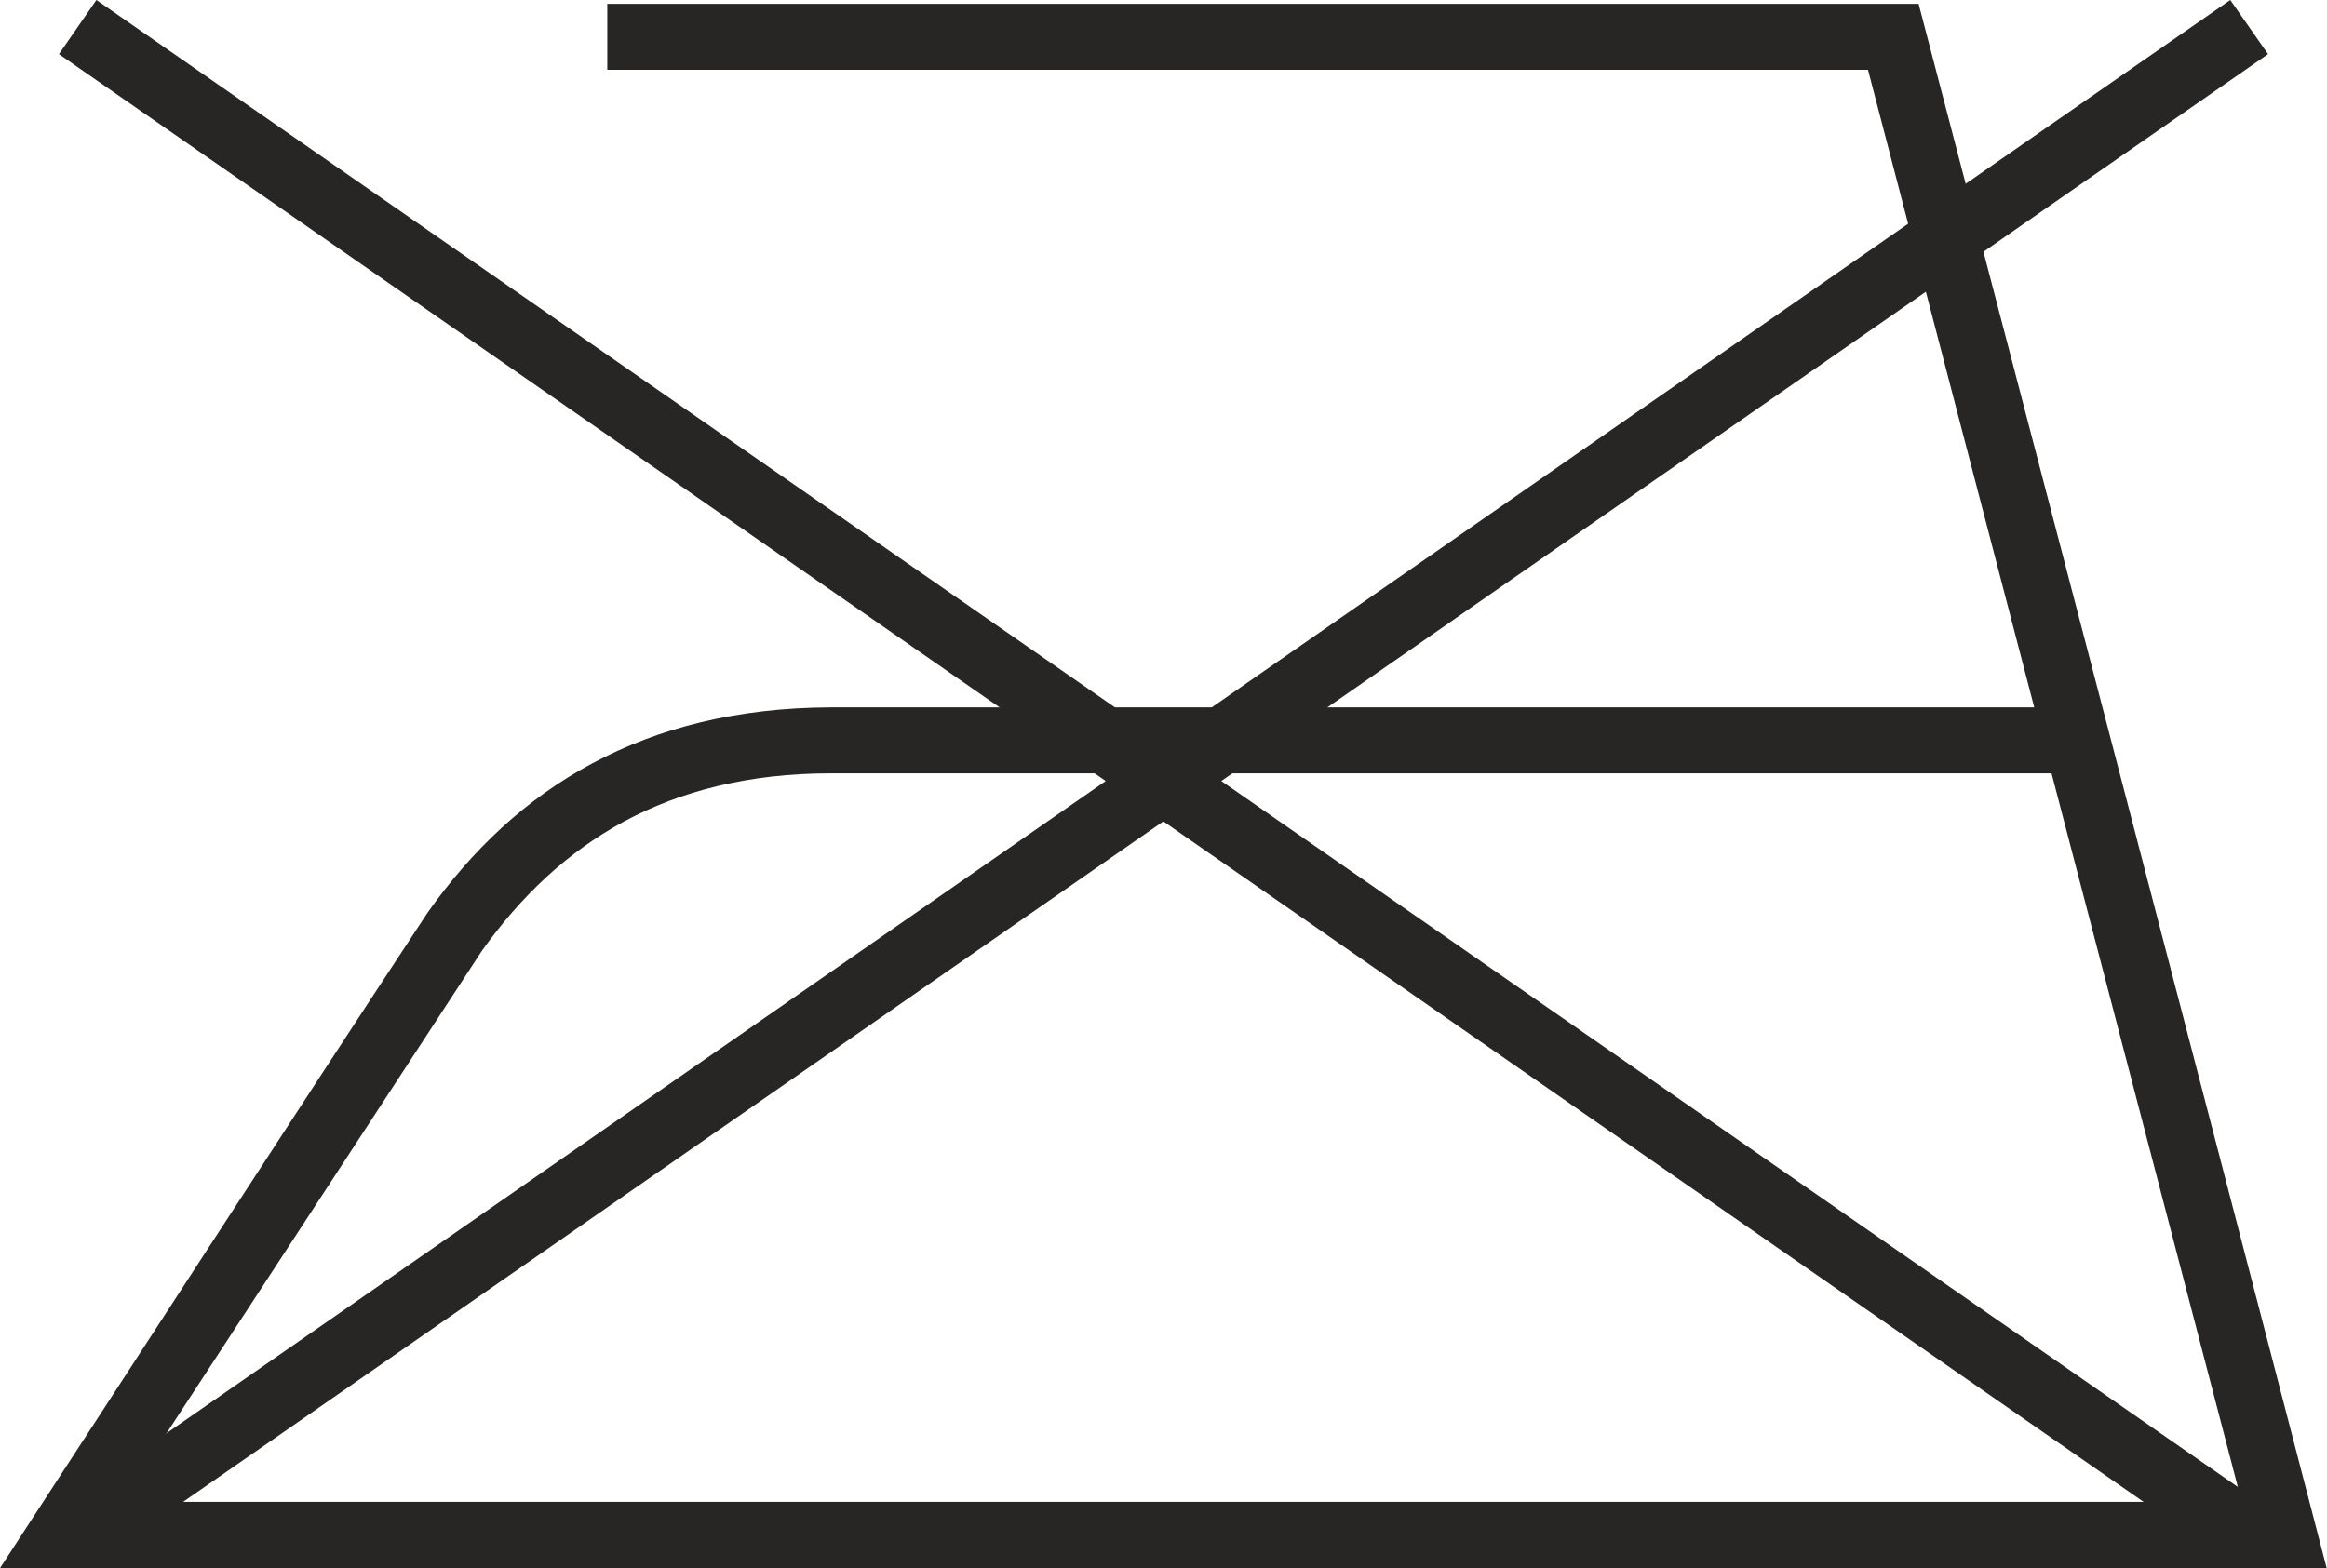
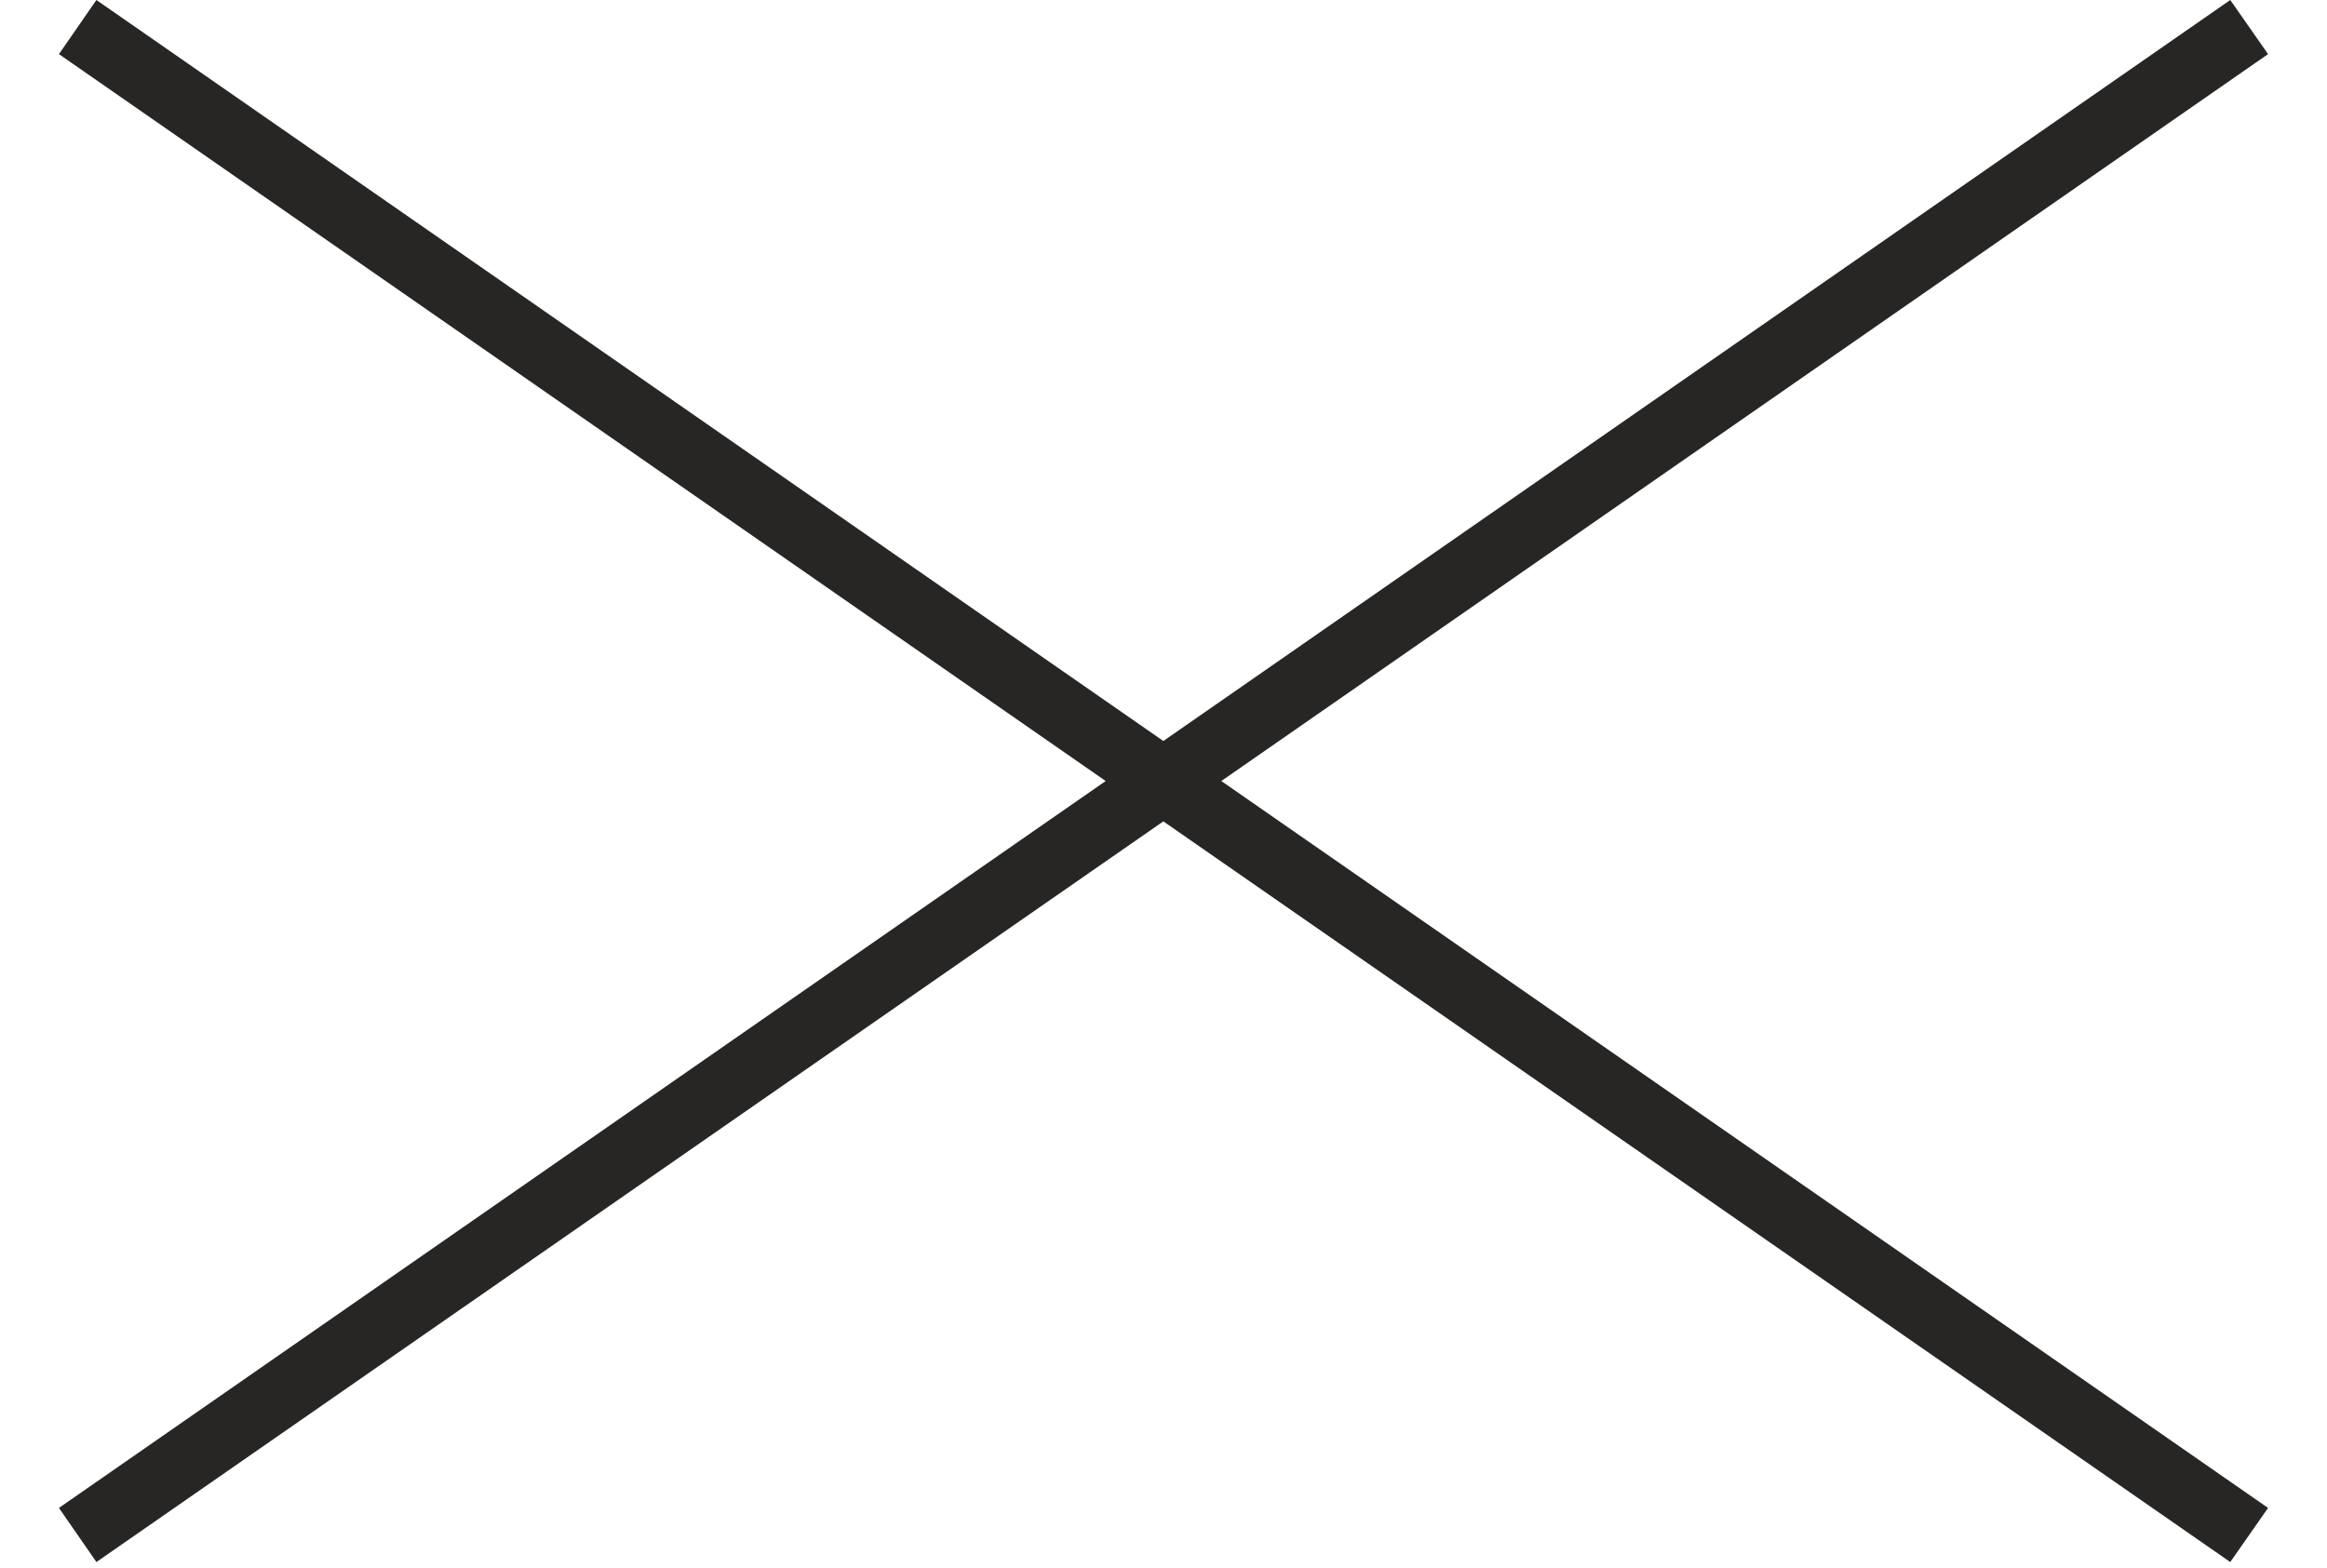
<svg xmlns="http://www.w3.org/2000/svg" id="Ebene_1" data-name="Ebene 1" viewBox="0 0 72.65 48.97">
  <defs>
    <style>
      .cls-1 {
        fill: #282625;
      }
    </style>
  </defs>
-   <path class="cls-1" d="M18.96,.12H59.9c4.26,16.28,8.51,32.57,12.74,48.85H0c4.45-6.82,8.87-13.67,13.35-20.47,1.38-1.95,3.06-3.55,5.14-4.66,2.07-1.11,4.52-1.74,7.45-1.75H63.51S58.32,2.18,58.32,2.18H18.96V.12h0Zm51.03,46.79l-5.94-22.76H25.94c-2.56,0-4.69,.55-6.47,1.51-1.77,.96-3.22,2.34-4.43,4.04L3.8,46.9H69.98Z" />
  <polygon class="cls-1" points="3.01 0 36.32 23.14 69.63 0 70.81 1.69 38.13 24.39 70.81 47.09 69.63 48.78 36.32 25.65 3.01 48.78 1.84 47.09 34.52 24.39 1.84 1.69 3.01 0 3.01 0" />
</svg>